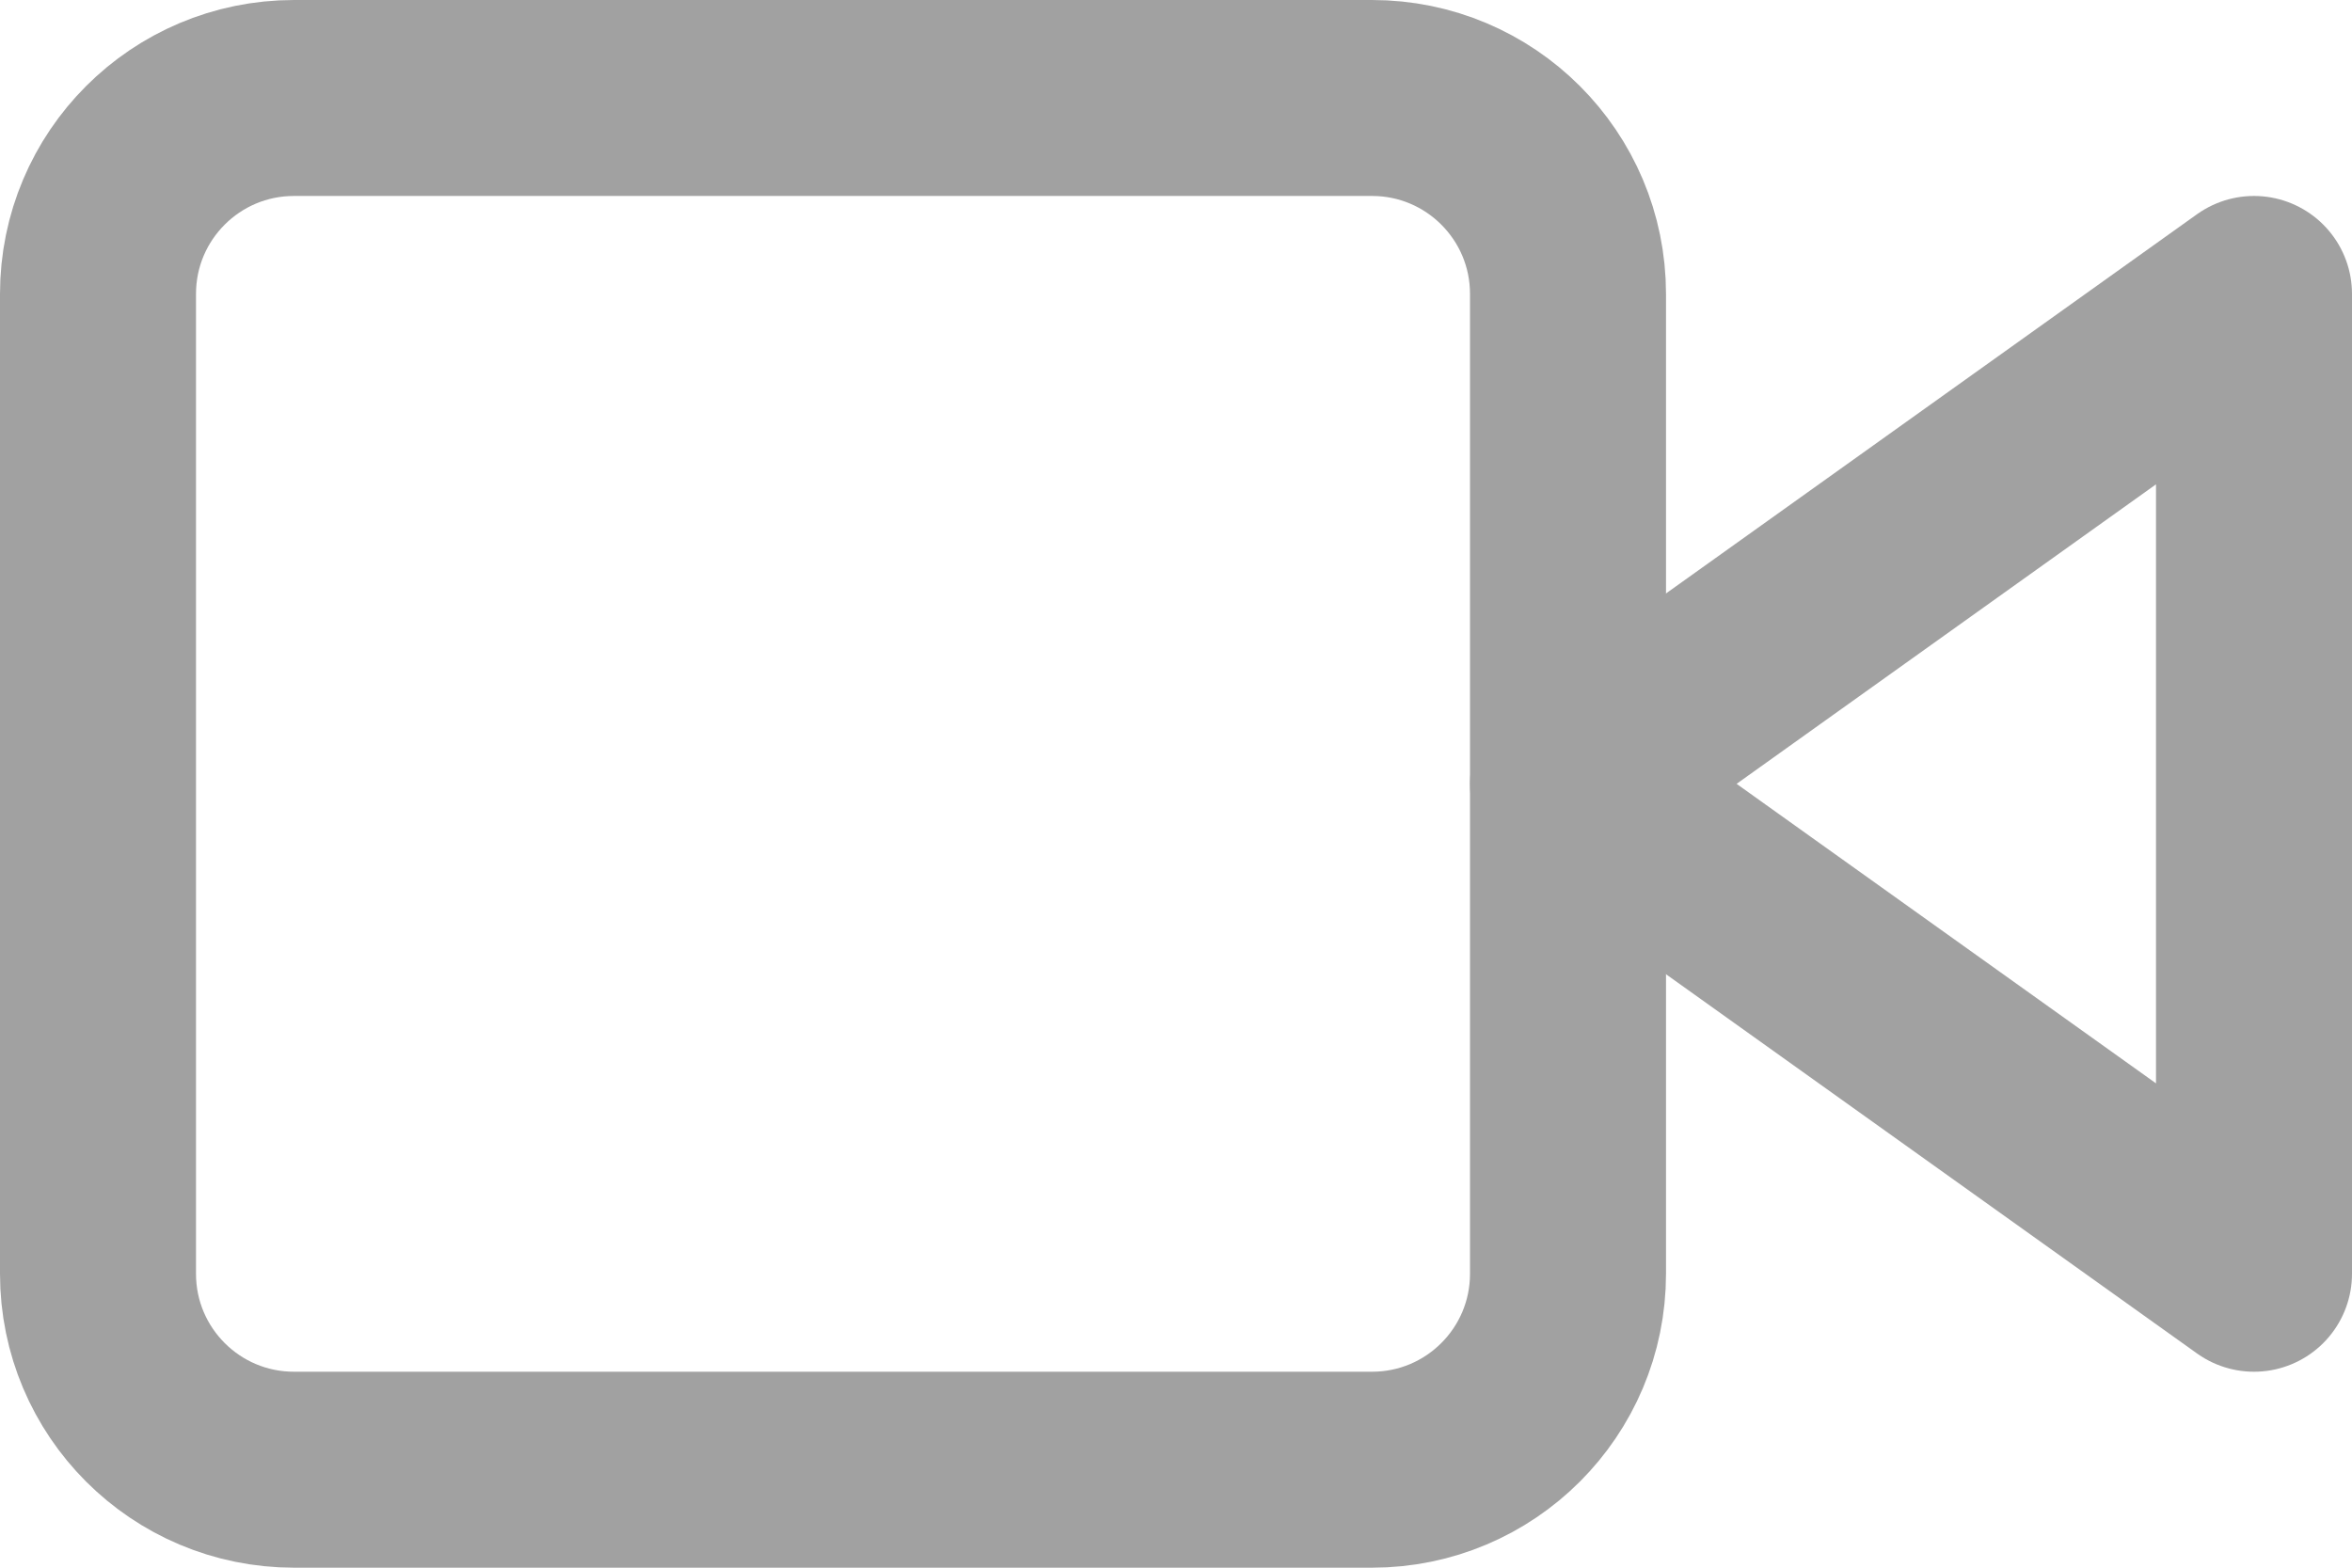
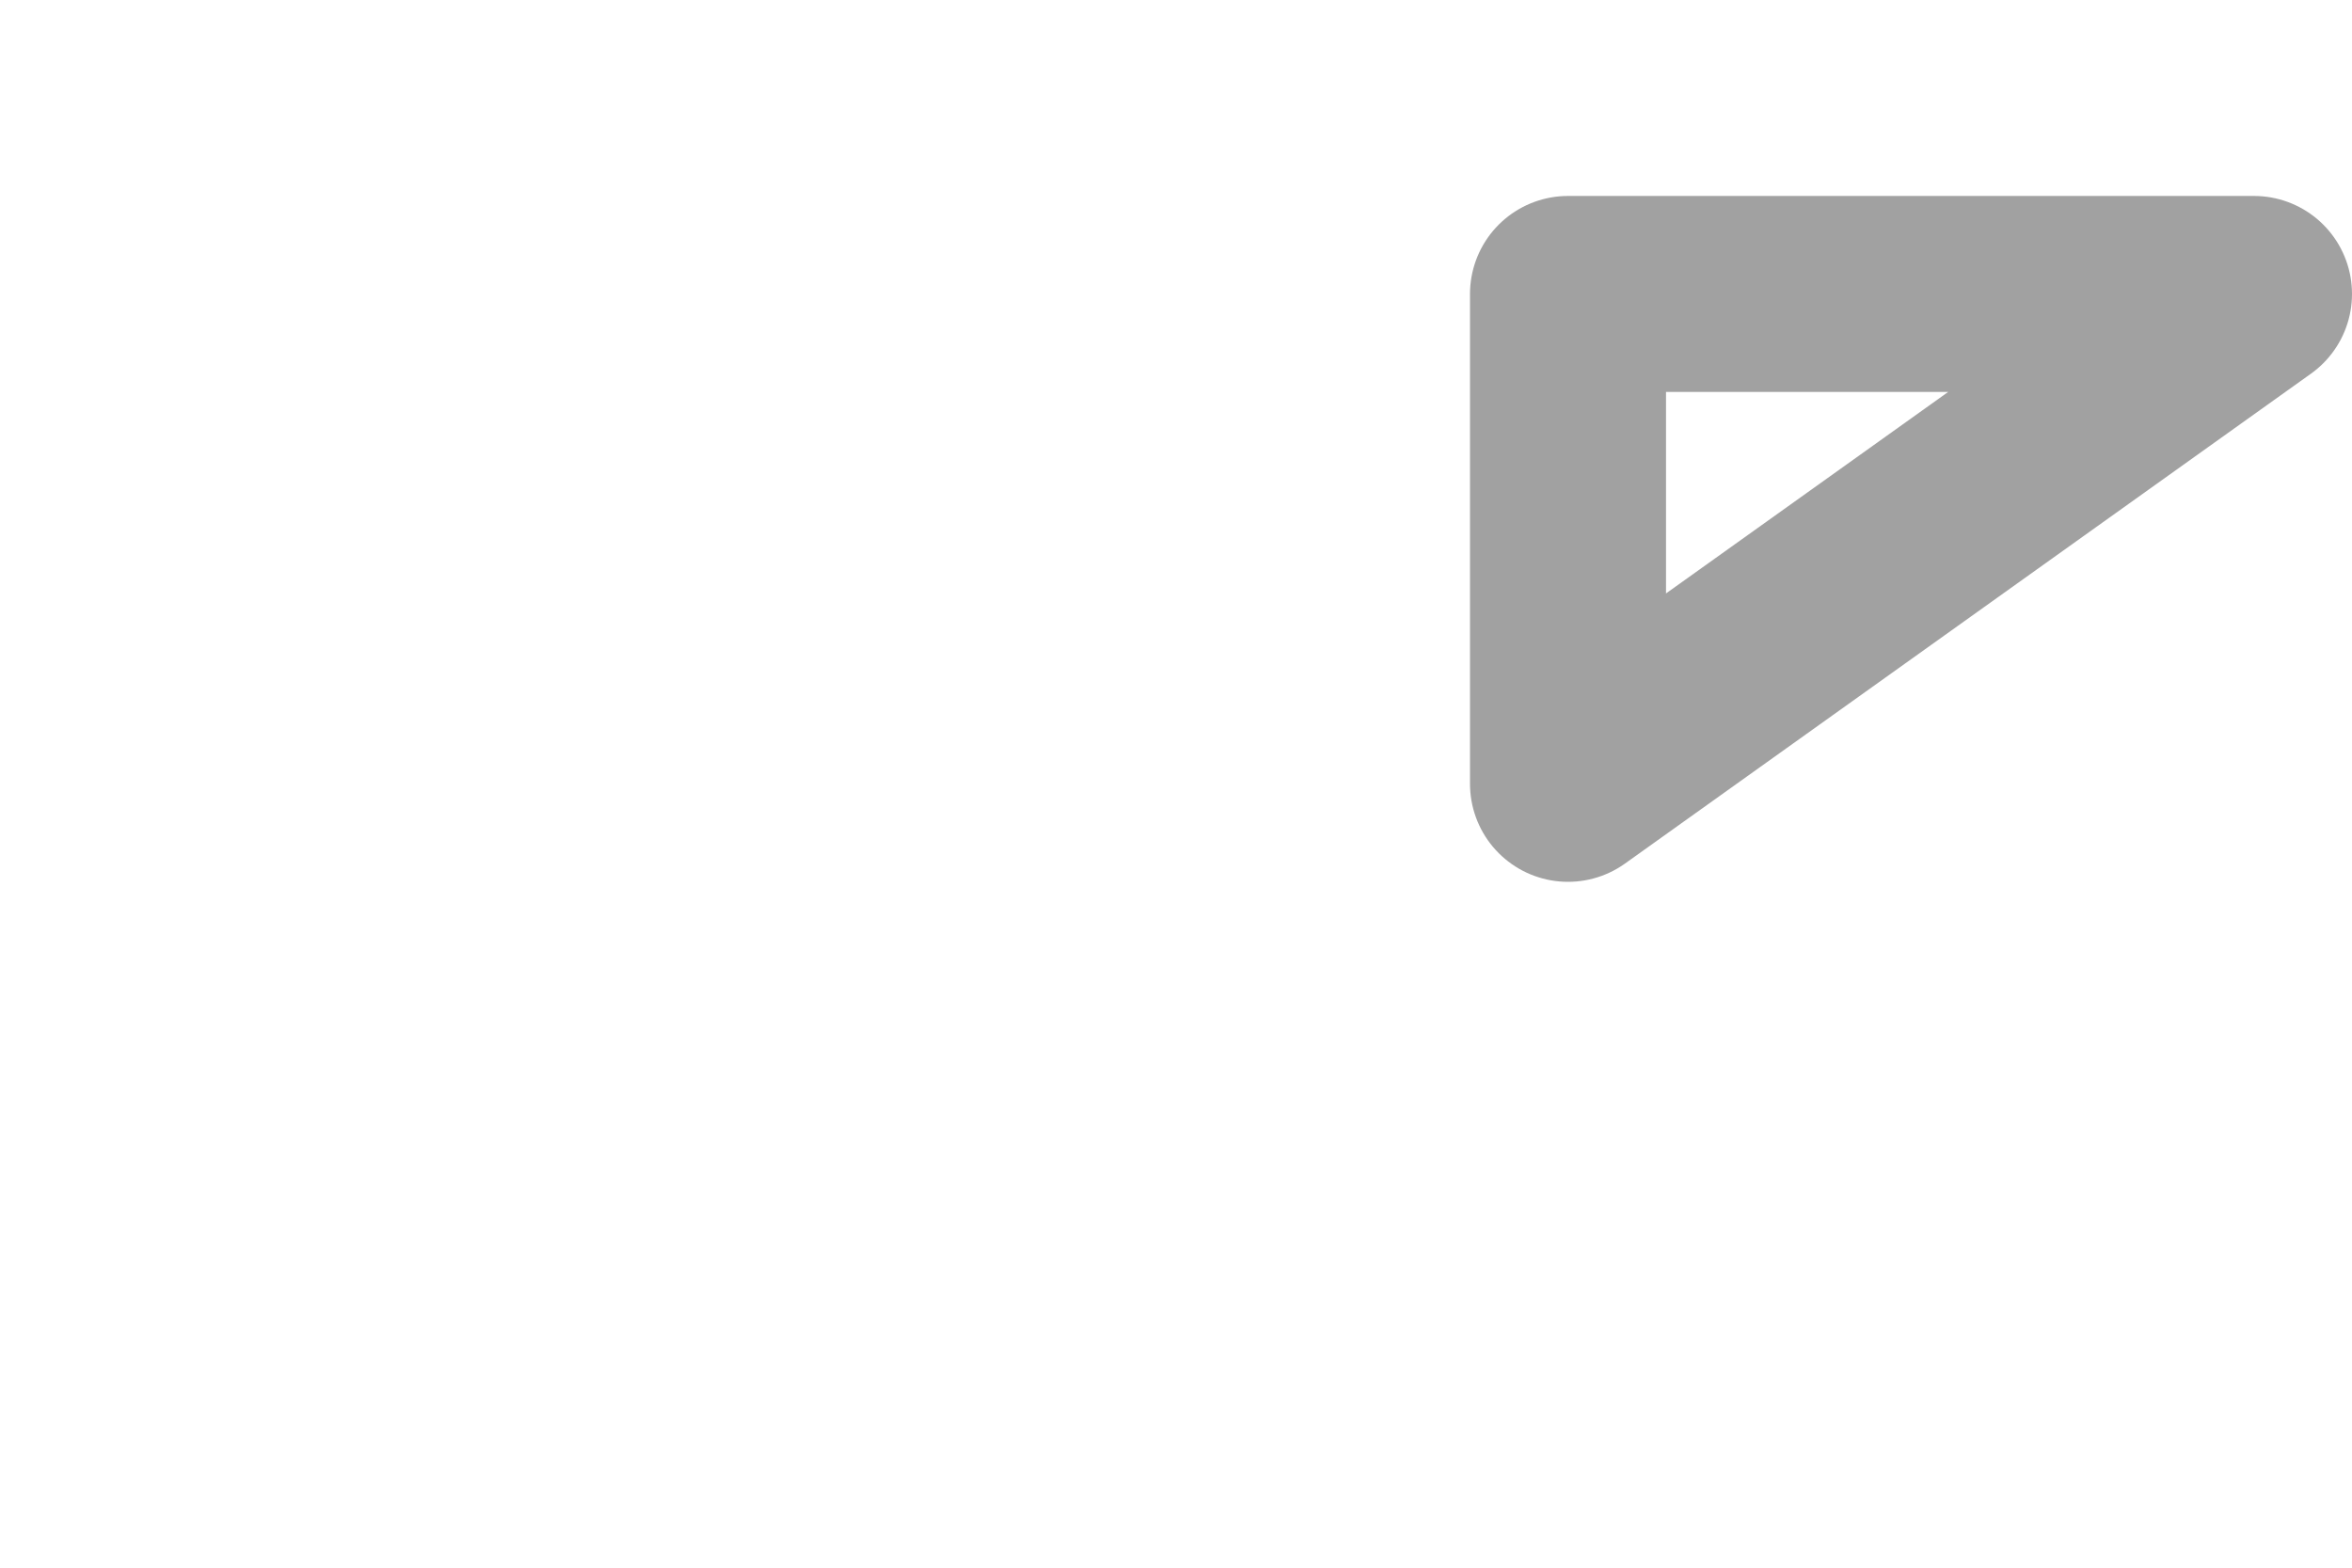
<svg xmlns="http://www.w3.org/2000/svg" width="24" height="16" viewBox="0 0 24 16" fill="none">
-   <path d="M23 3L16 8L23 13V3Z" stroke="#A1A1A1" stroke-width="2" stroke-linecap="round" stroke-linejoin="round" />
-   <path d="M14 1H3C1.895 1 1 1.895 1 3V13C1 14.105 1.895 15 3 15H14C15.105 15 16 14.105 16 13V3C16 1.895 15.105 1 14 1Z" stroke="#A1A1A1" stroke-width="2" stroke-linecap="round" stroke-linejoin="round" />
+   <path d="M23 3L16 8V3Z" stroke="#A1A1A1" stroke-width="2" stroke-linecap="round" stroke-linejoin="round" />
</svg>